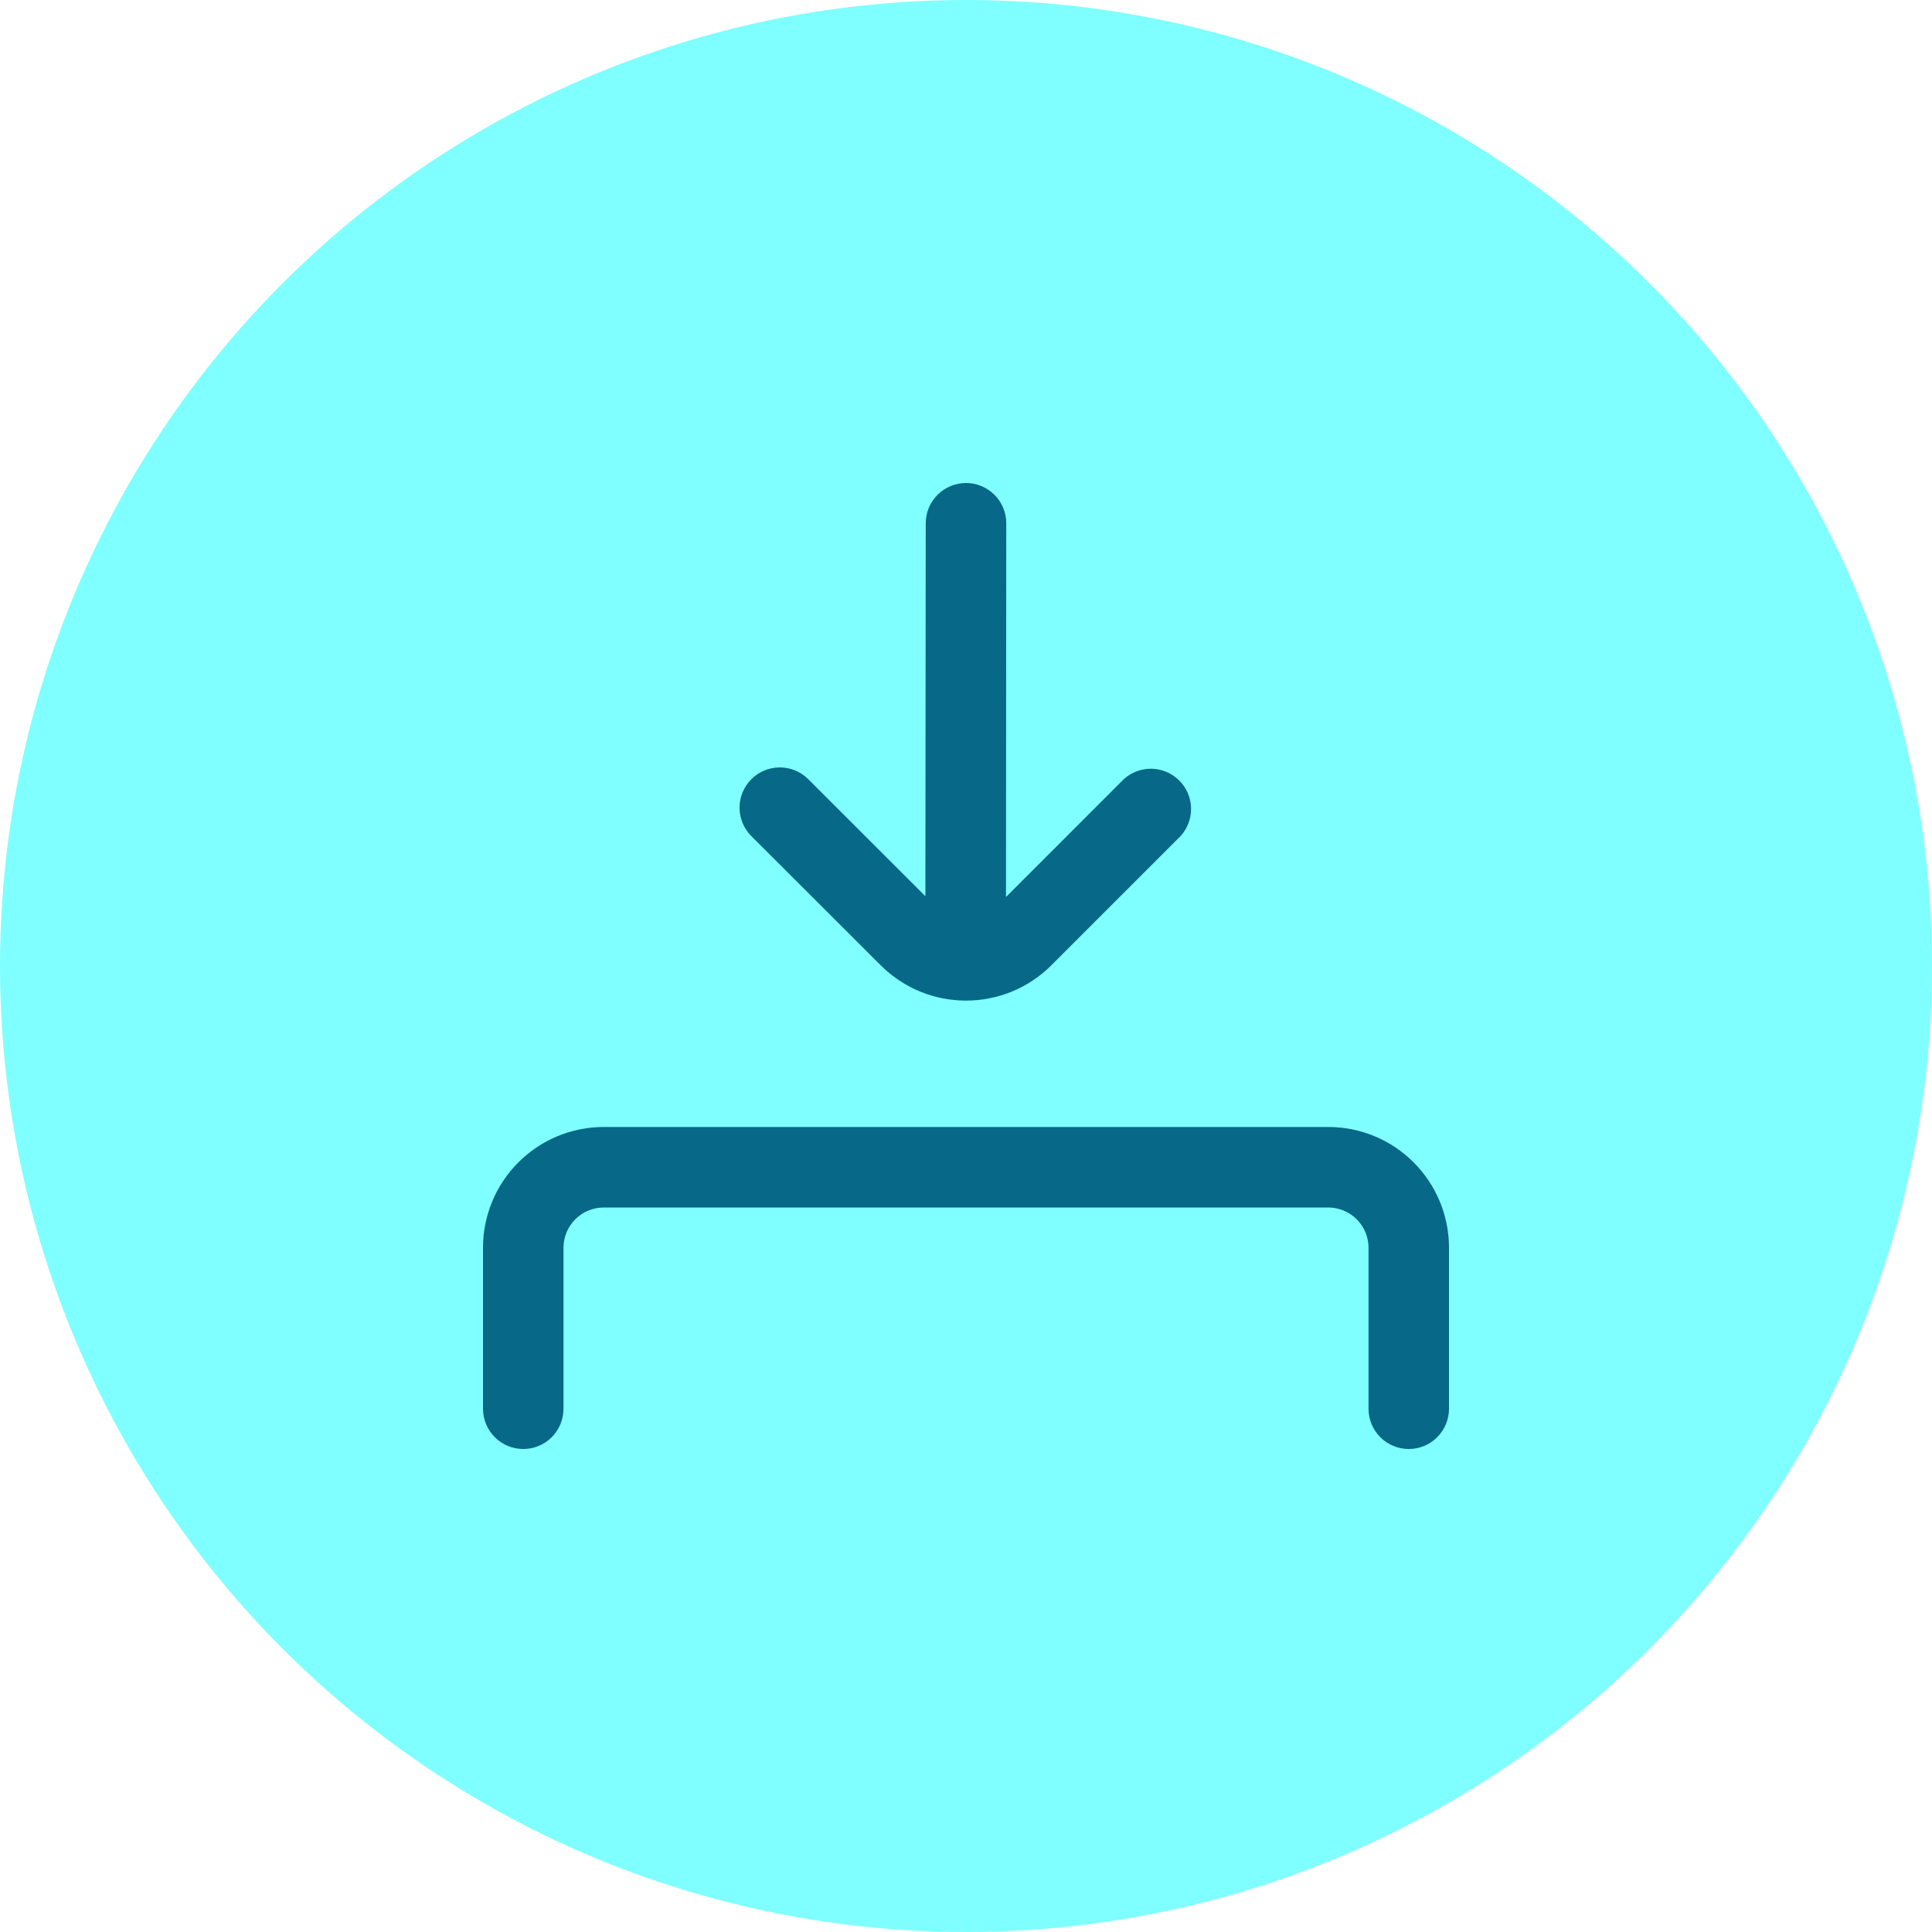
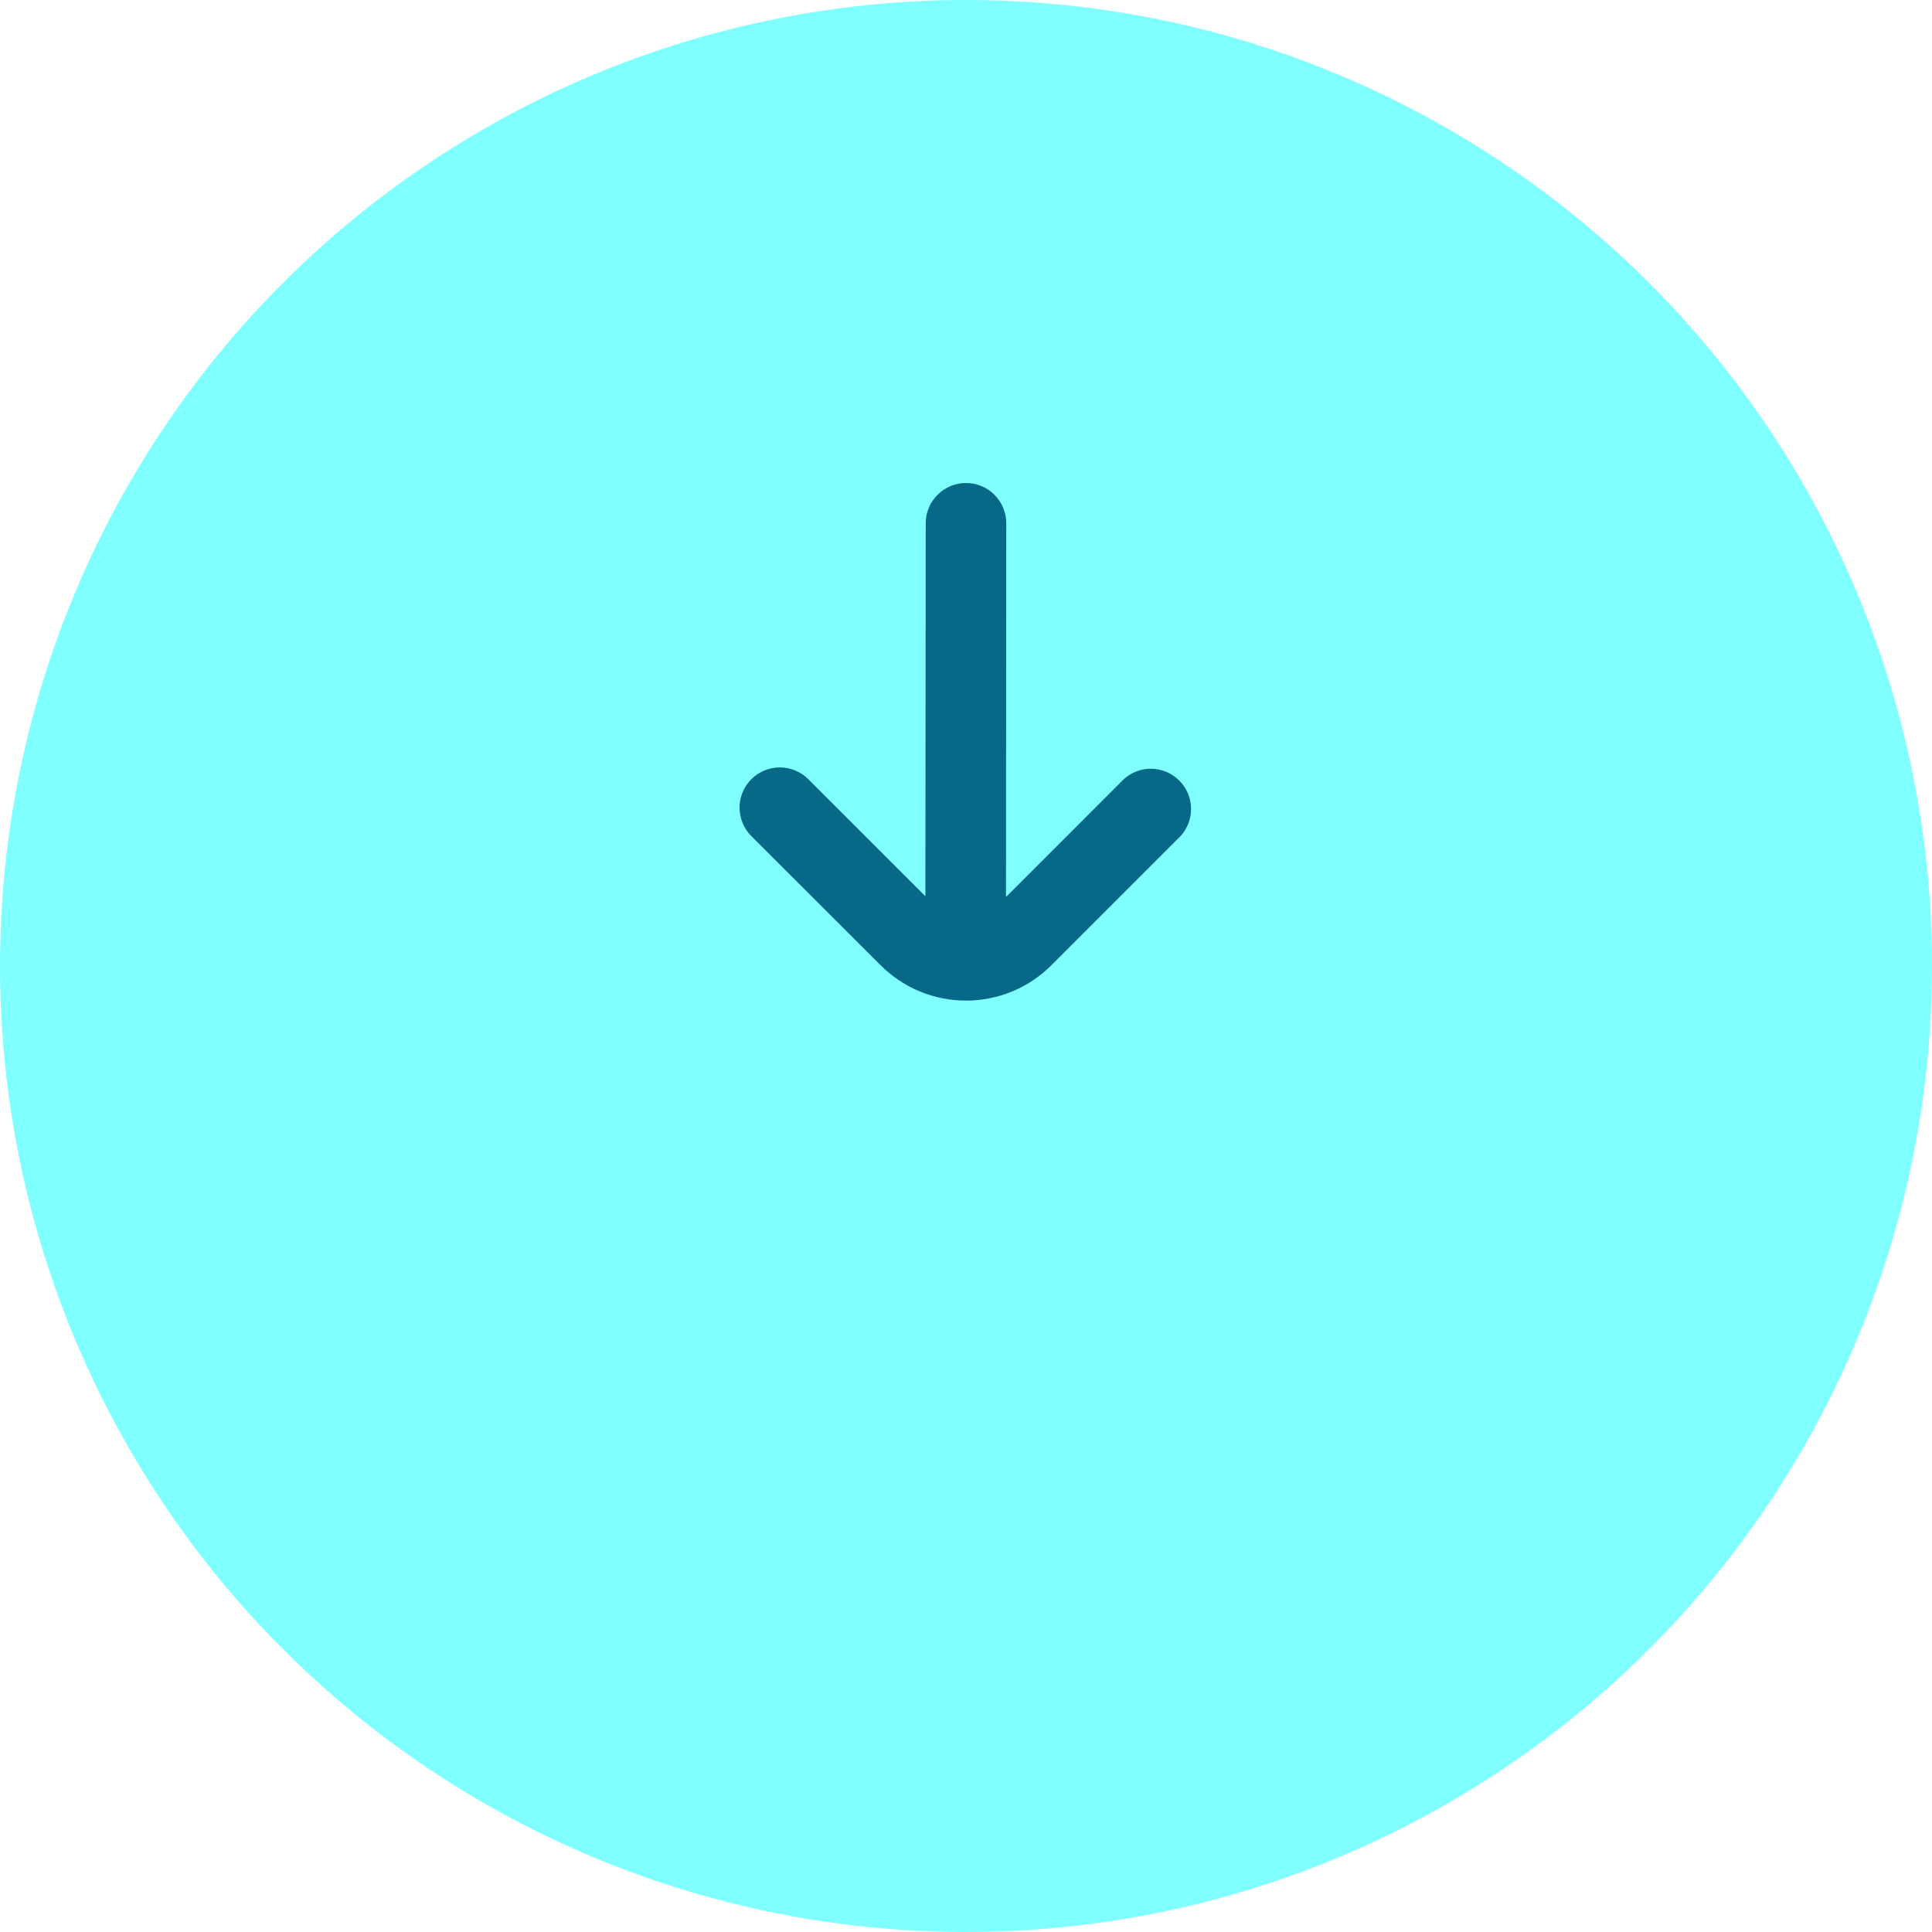
<svg xmlns="http://www.w3.org/2000/svg" width="56" height="56" viewBox="0 0 56 56" fill="none">
  <circle opacity="0.5" cx="28" cy="28" r="28" fill="#01FFFF" />
  <g clip-path="url(#clip0_959_10857)">
    <path d="M25.525 27.977C25.85 28.303 26.236 28.561 26.66 28.737C27.085 28.913 27.541 29.003 28 29.003C28.46 29.003 28.916 28.913 29.34 28.737C29.765 28.561 30.151 28.303 30.476 27.977L34.222 24.231C34.423 24.009 34.531 23.718 34.523 23.419C34.516 23.12 34.393 22.835 34.181 22.623C33.969 22.412 33.684 22.29 33.384 22.282C33.085 22.276 32.794 22.384 32.573 22.585L29.159 26L29.167 15.167C29.167 14.857 29.044 14.56 28.825 14.342C28.606 14.123 28.309 14 28 14C27.691 14 27.394 14.123 27.175 14.342C26.956 14.56 26.833 14.857 26.833 15.167L26.823 25.978L23.428 22.585C23.209 22.366 22.913 22.244 22.603 22.244C22.294 22.244 21.997 22.367 21.778 22.586C21.559 22.805 21.436 23.102 21.436 23.411C21.437 23.721 21.56 24.017 21.779 24.236L25.525 27.977Z" fill="#086887" />
-     <path d="M40.833 42C40.524 42 40.227 41.877 40.008 41.658C39.79 41.439 39.667 41.142 39.667 40.833V36.166C39.667 35.857 39.544 35.56 39.325 35.342C39.106 35.123 38.809 35 38.5 35H17.5C17.191 35 16.894 35.123 16.675 35.342C16.456 35.56 16.333 35.857 16.333 36.166V40.833C16.333 41.142 16.21 41.439 15.992 41.658C15.773 41.877 15.476 42 15.167 42C14.857 42 14.56 41.877 14.342 41.658C14.123 41.439 14 41.142 14 40.833V36.166C14 35.238 14.369 34.348 15.025 33.692C15.681 33.035 16.572 32.666 17.5 32.666H38.5C39.428 32.666 40.319 33.035 40.975 33.692C41.631 34.348 42 35.238 42 36.166V40.833C42 41.142 41.877 41.439 41.658 41.658C41.44 41.877 41.143 42 40.833 42Z" fill="#086887" />
  </g>
  <defs>
    <clipPath id="clip0_959_10857">
      <rect width="28" height="28" fill="white" transform="translate(14 14)" />
    </clipPath>
  </defs>
</svg>